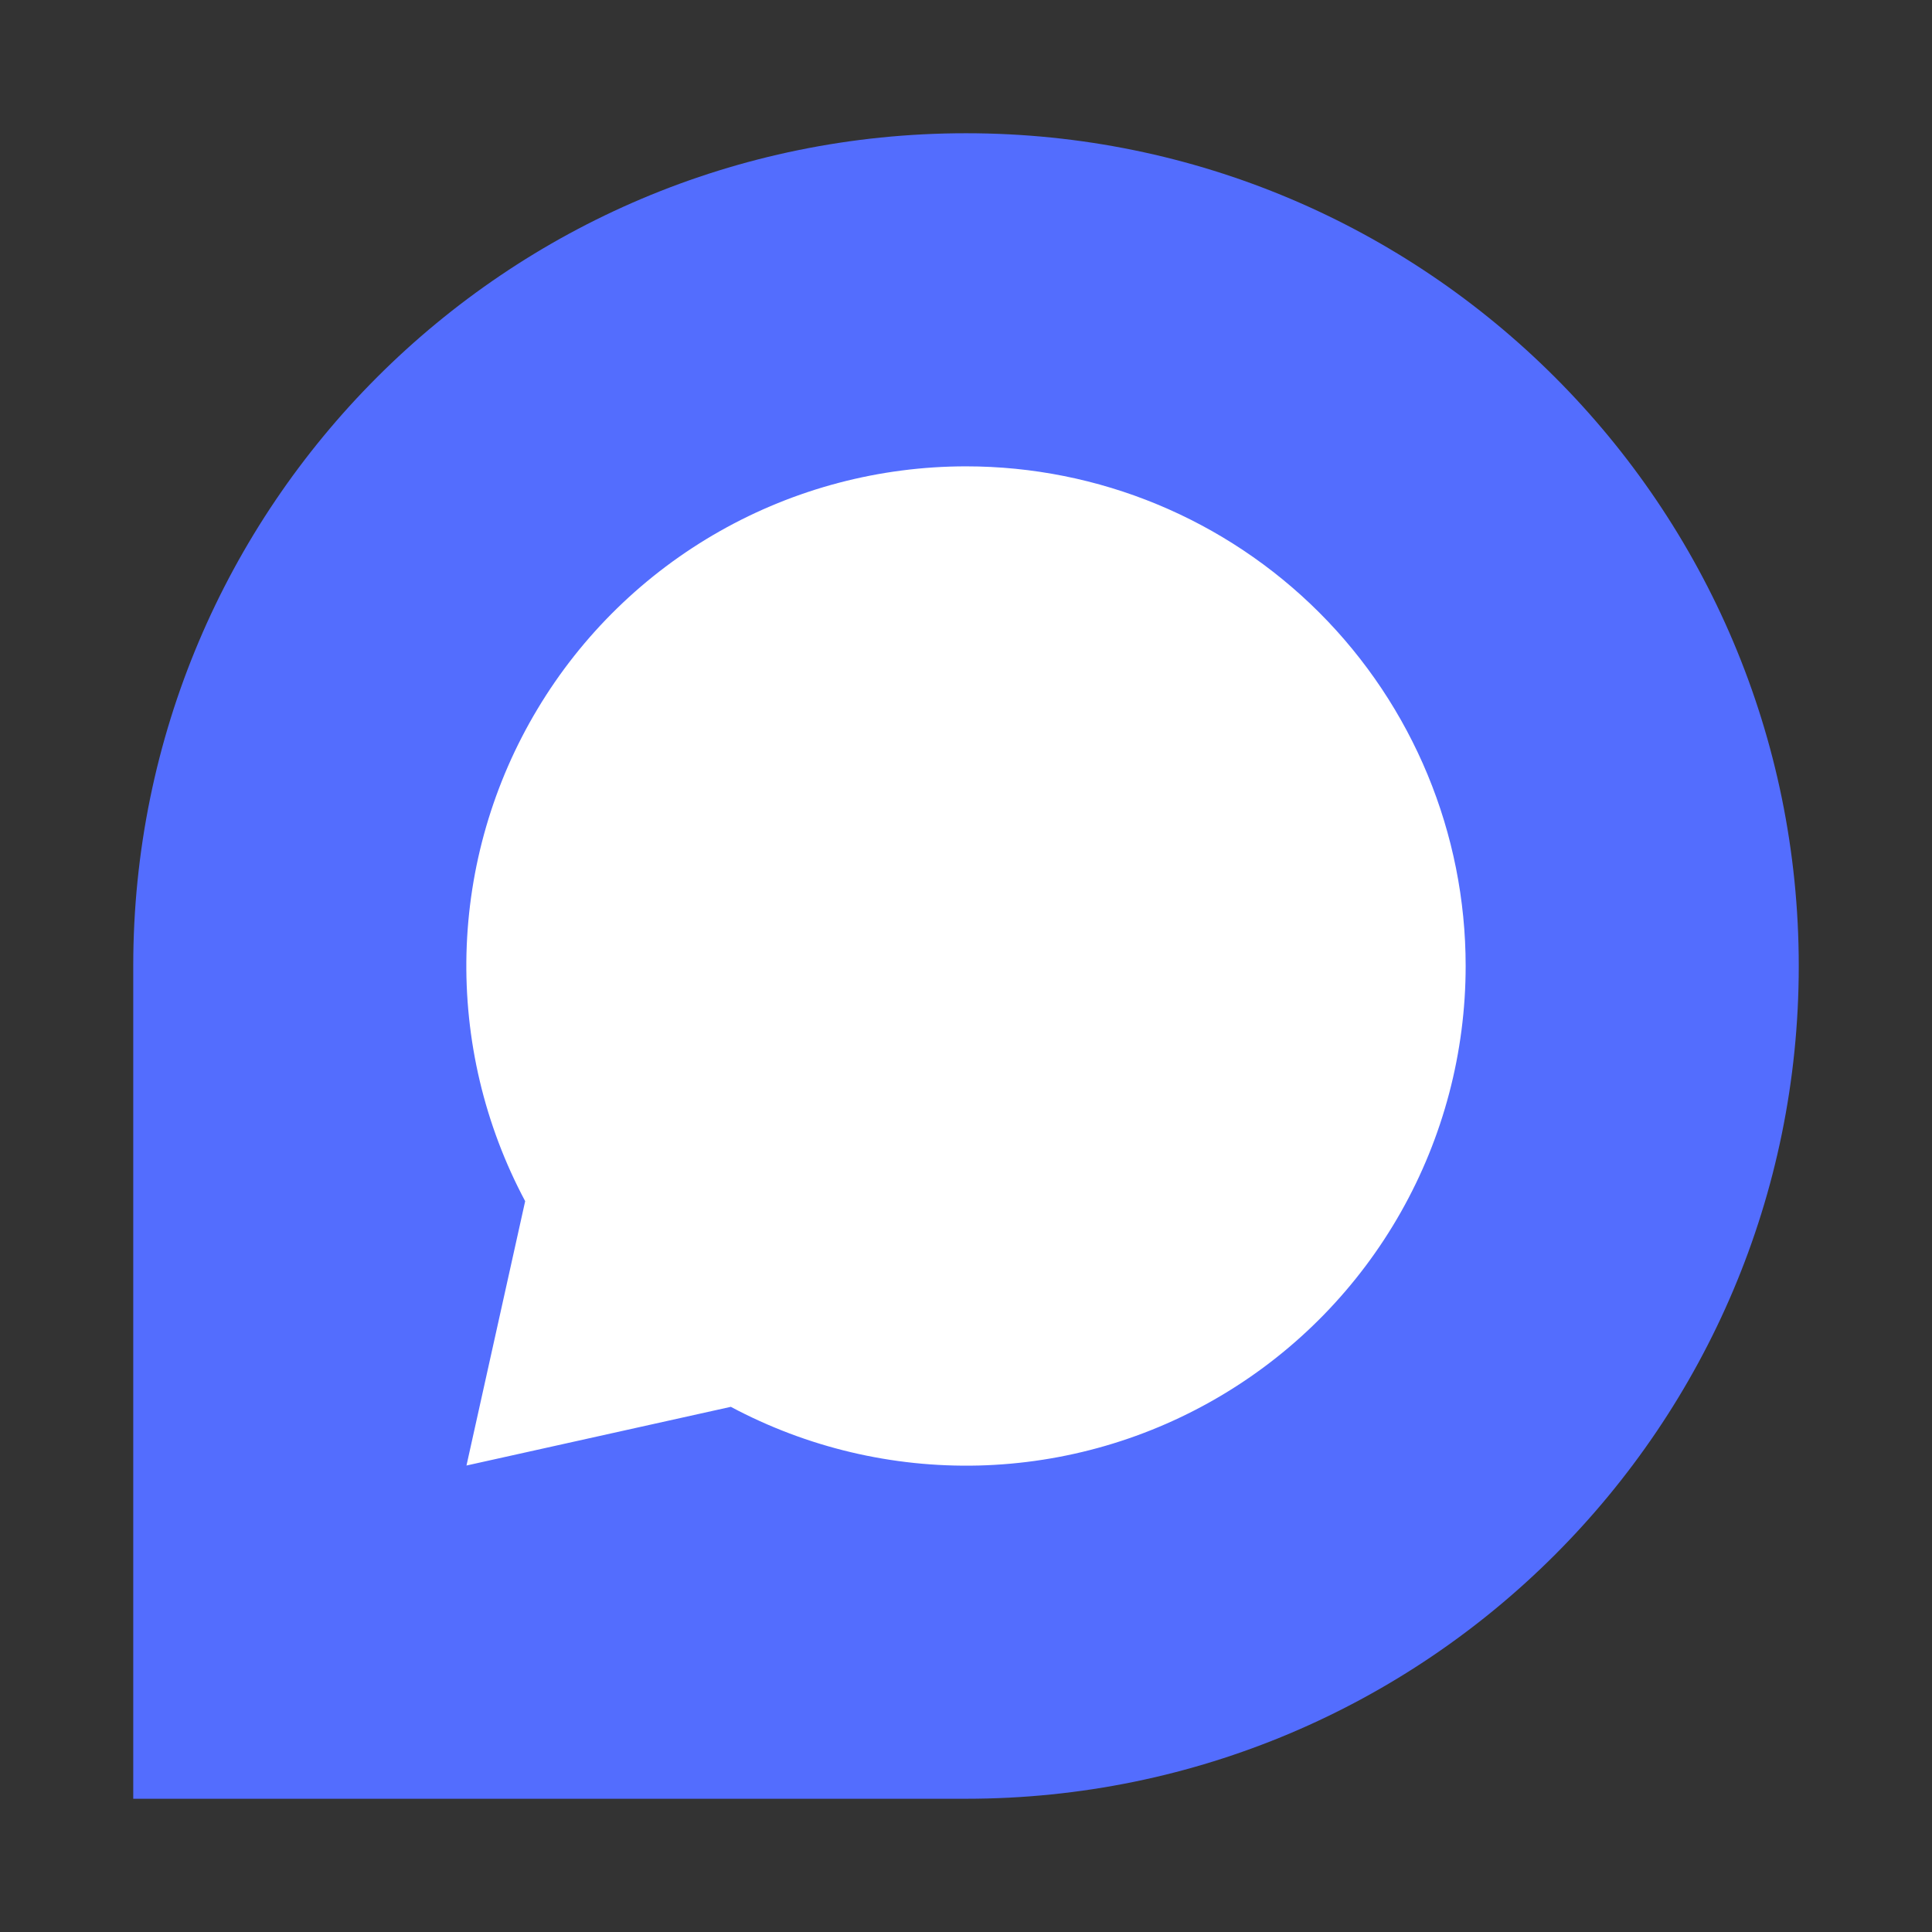
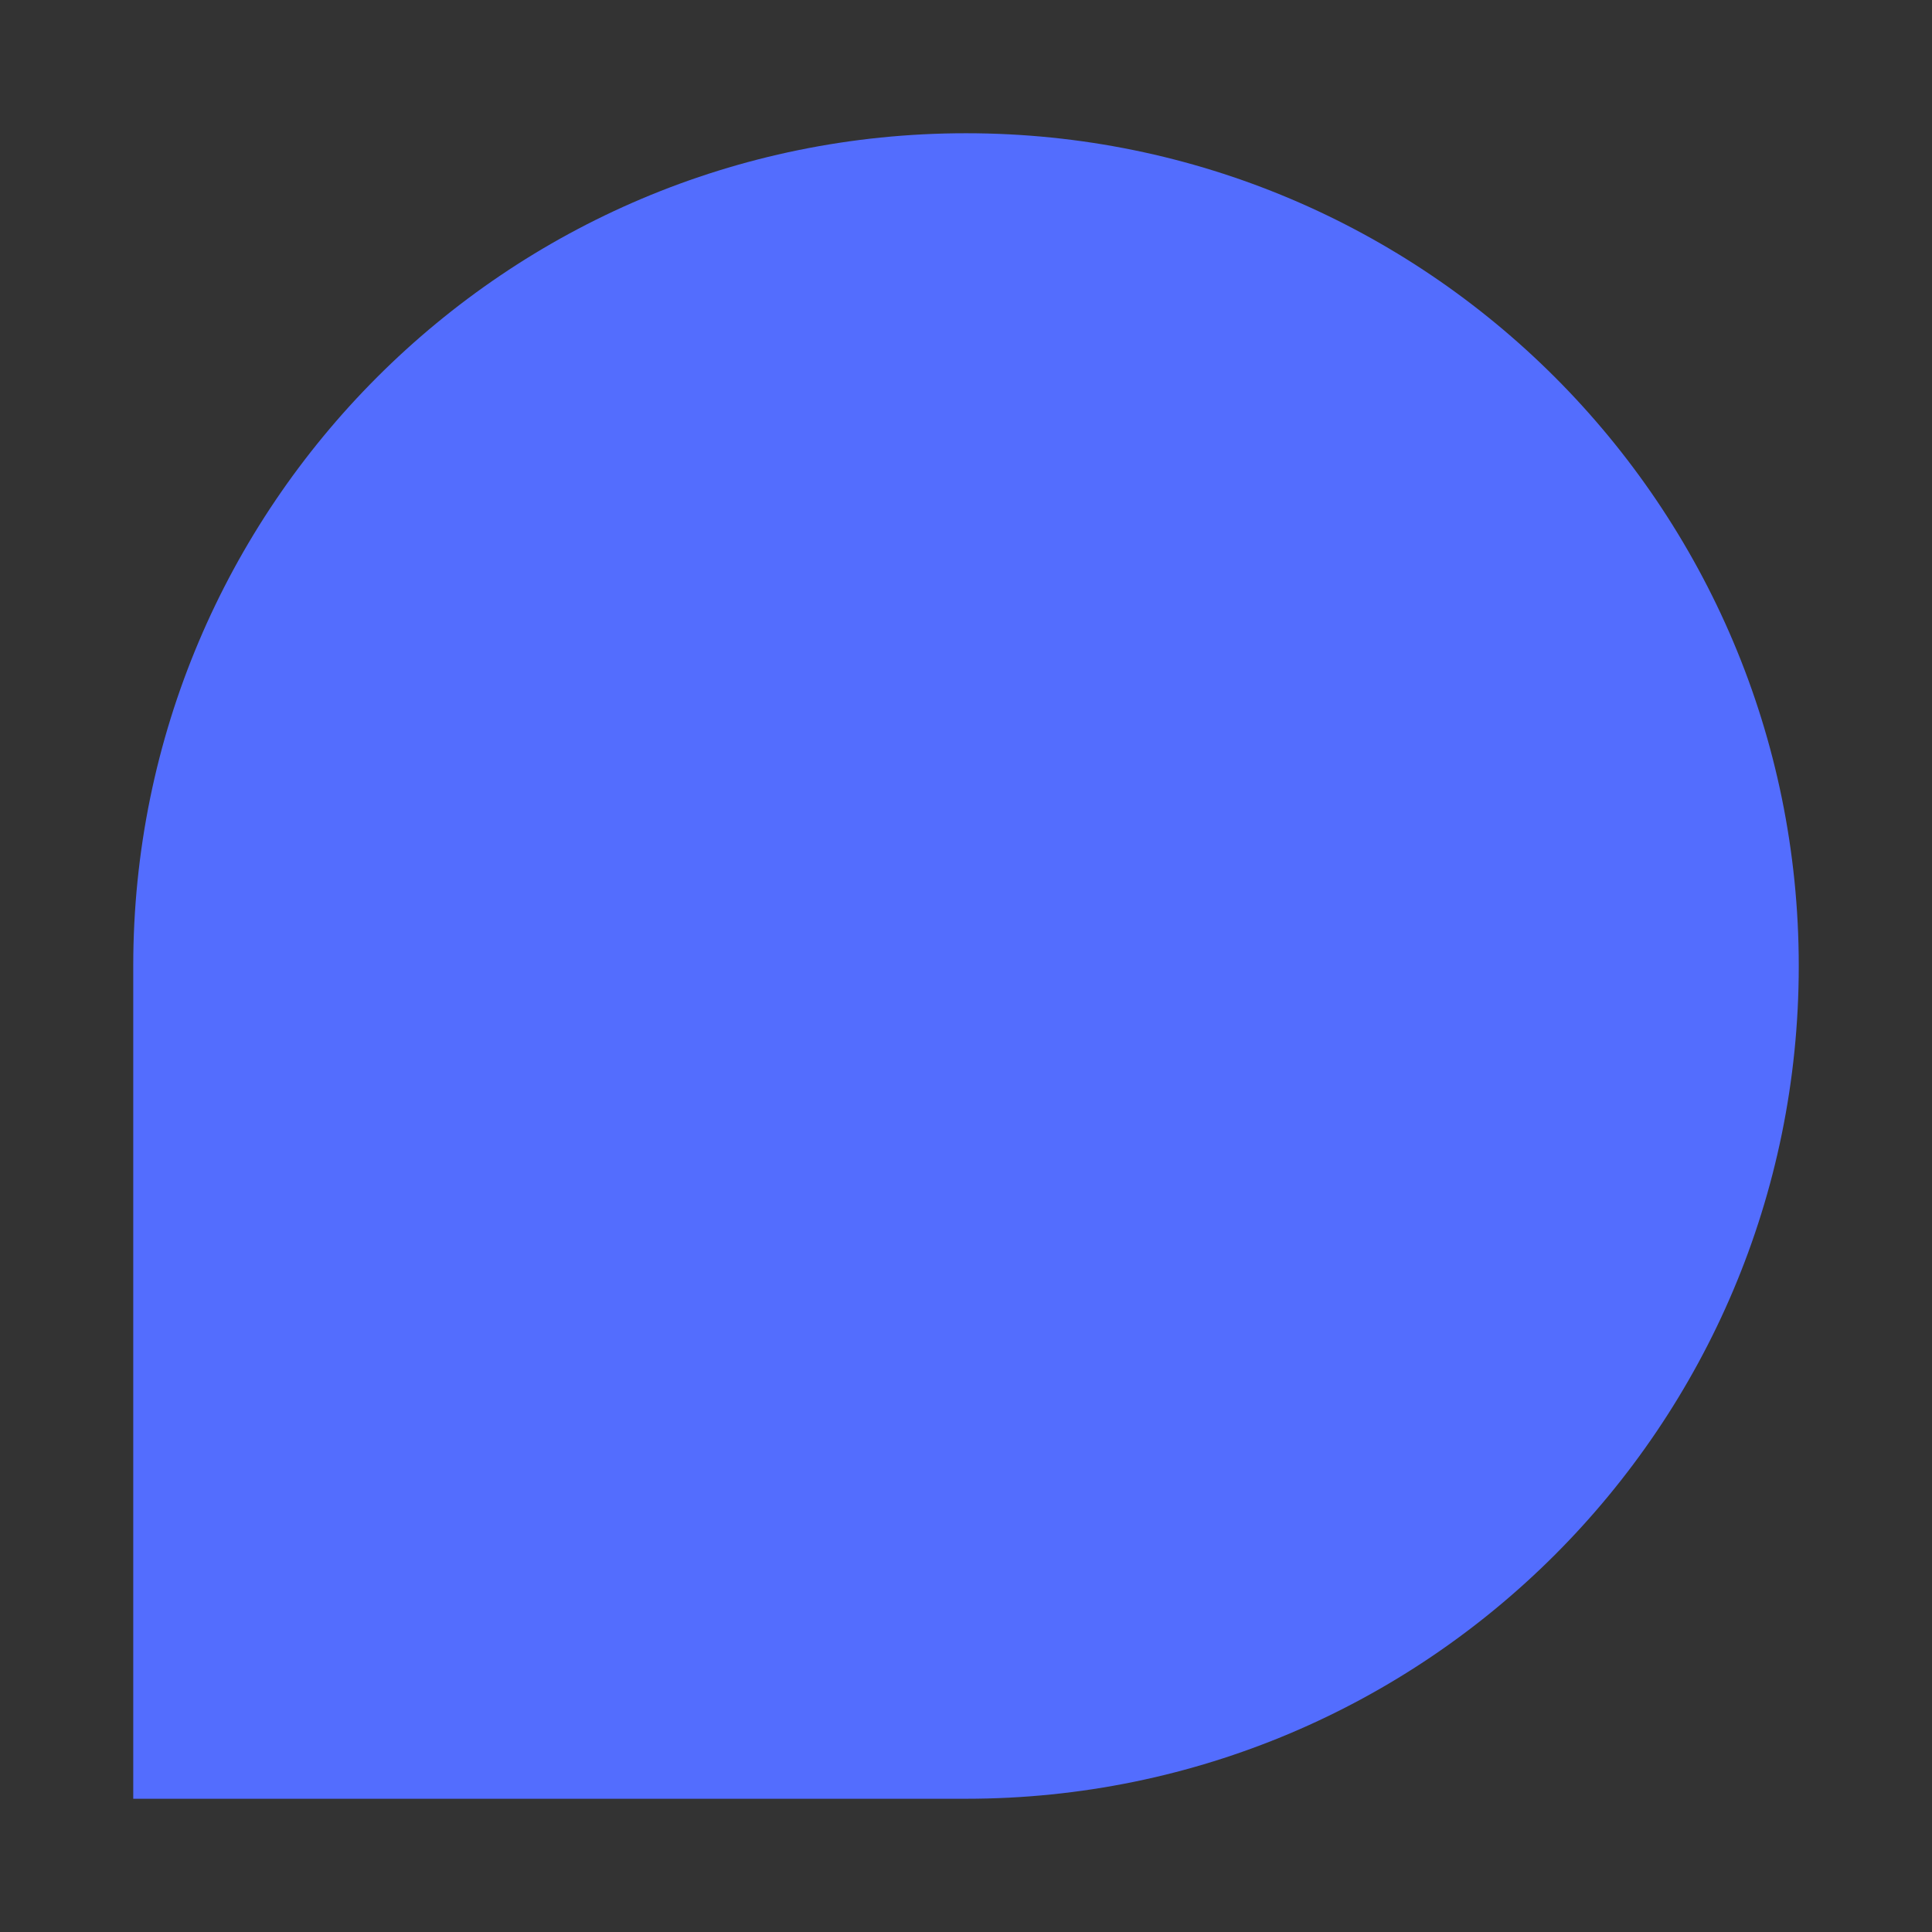
<svg xmlns="http://www.w3.org/2000/svg" width="29" height="29" viewBox="0 0 29 29" fill="none">
  <rect x="0" y="0" width="29" height="29" fill="#333333" stroke="none" />
  <path d="M2 14.5C2 7.596 7.596 2 14.5 2C21.404 2 27 7.596 27 14.5C27 21.404 21.404 27 14.5 27H2V14.5Z" fill="#536DFE" />
-   <path d="M7.002 21.998L7.883 18.03C7.273 16.887 6.97 15.606 7.002 14.311C7.035 13.016 7.402 11.752 8.069 10.641C8.735 9.53 9.678 8.611 10.805 7.973C11.932 7.335 13.206 7 14.501 7C16.49 7 18.397 7.79 19.804 9.196C21.21 10.603 22 12.51 22 14.499C22 15.794 21.665 17.068 21.027 18.195C20.389 19.322 19.47 20.265 18.359 20.931C17.248 21.598 15.984 21.965 14.689 21.998C13.394 22.03 12.113 21.727 10.97 21.117L7.002 21.998Z" fill="white" />
</svg>